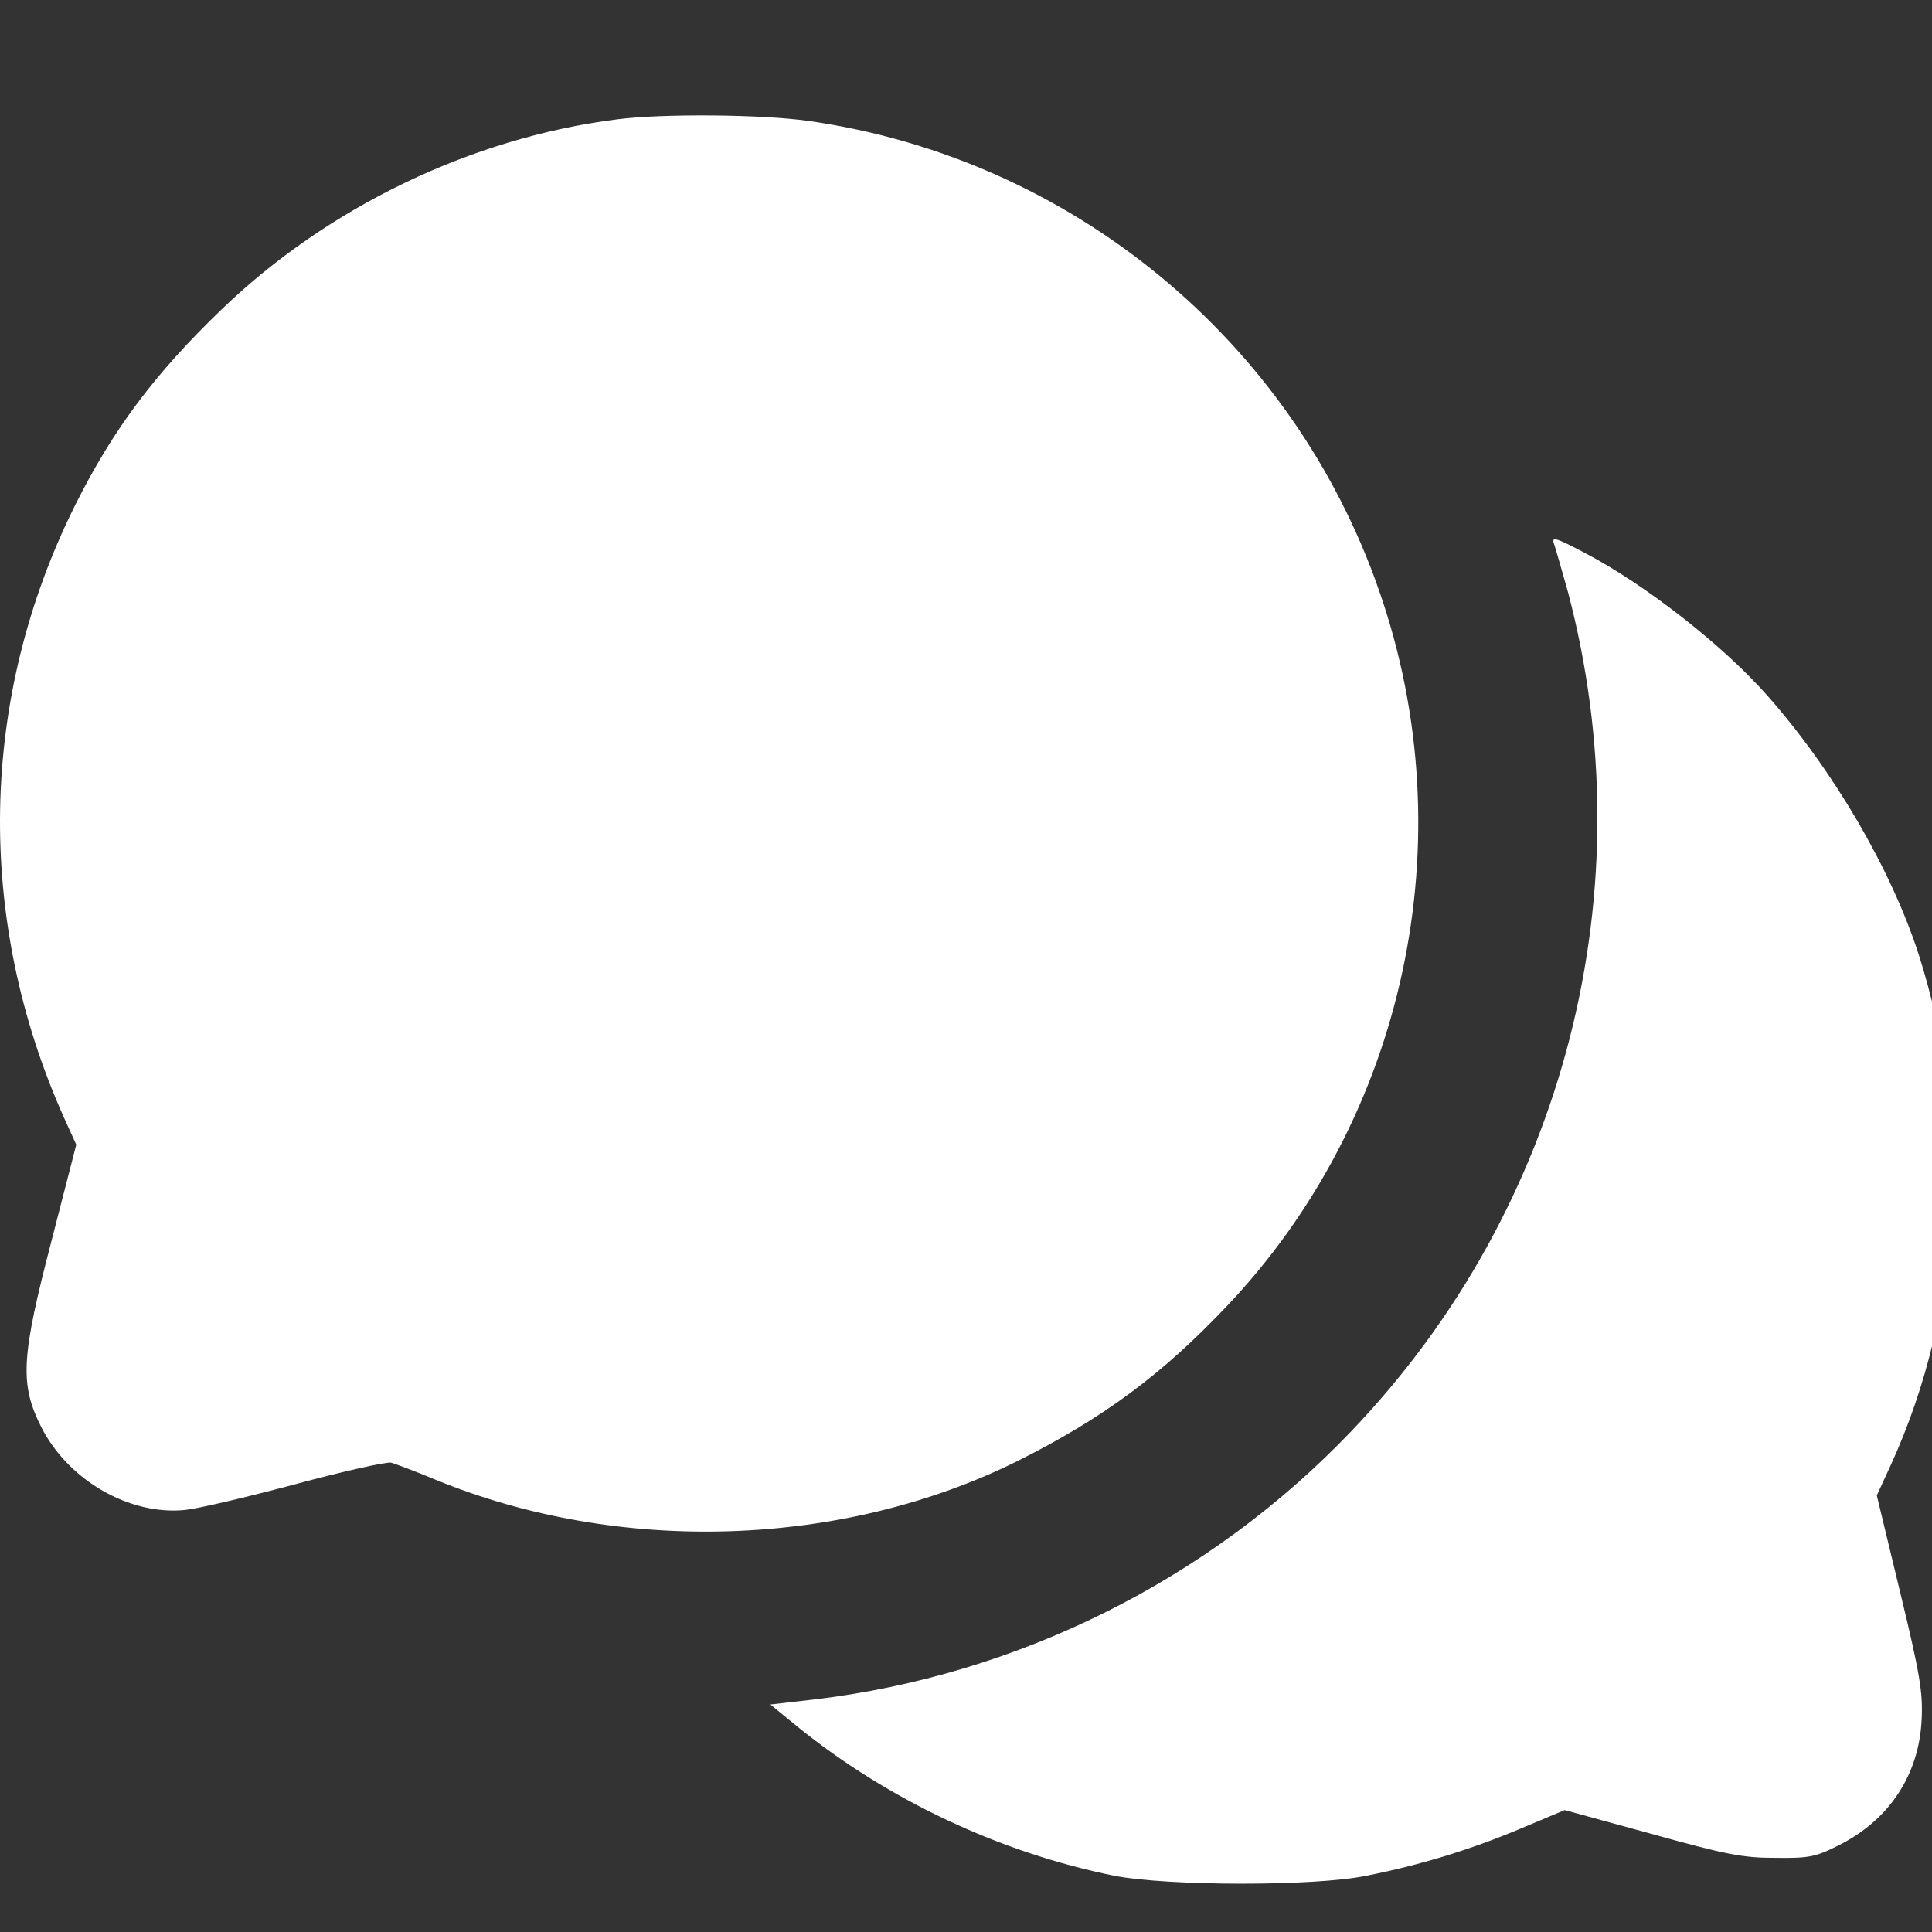
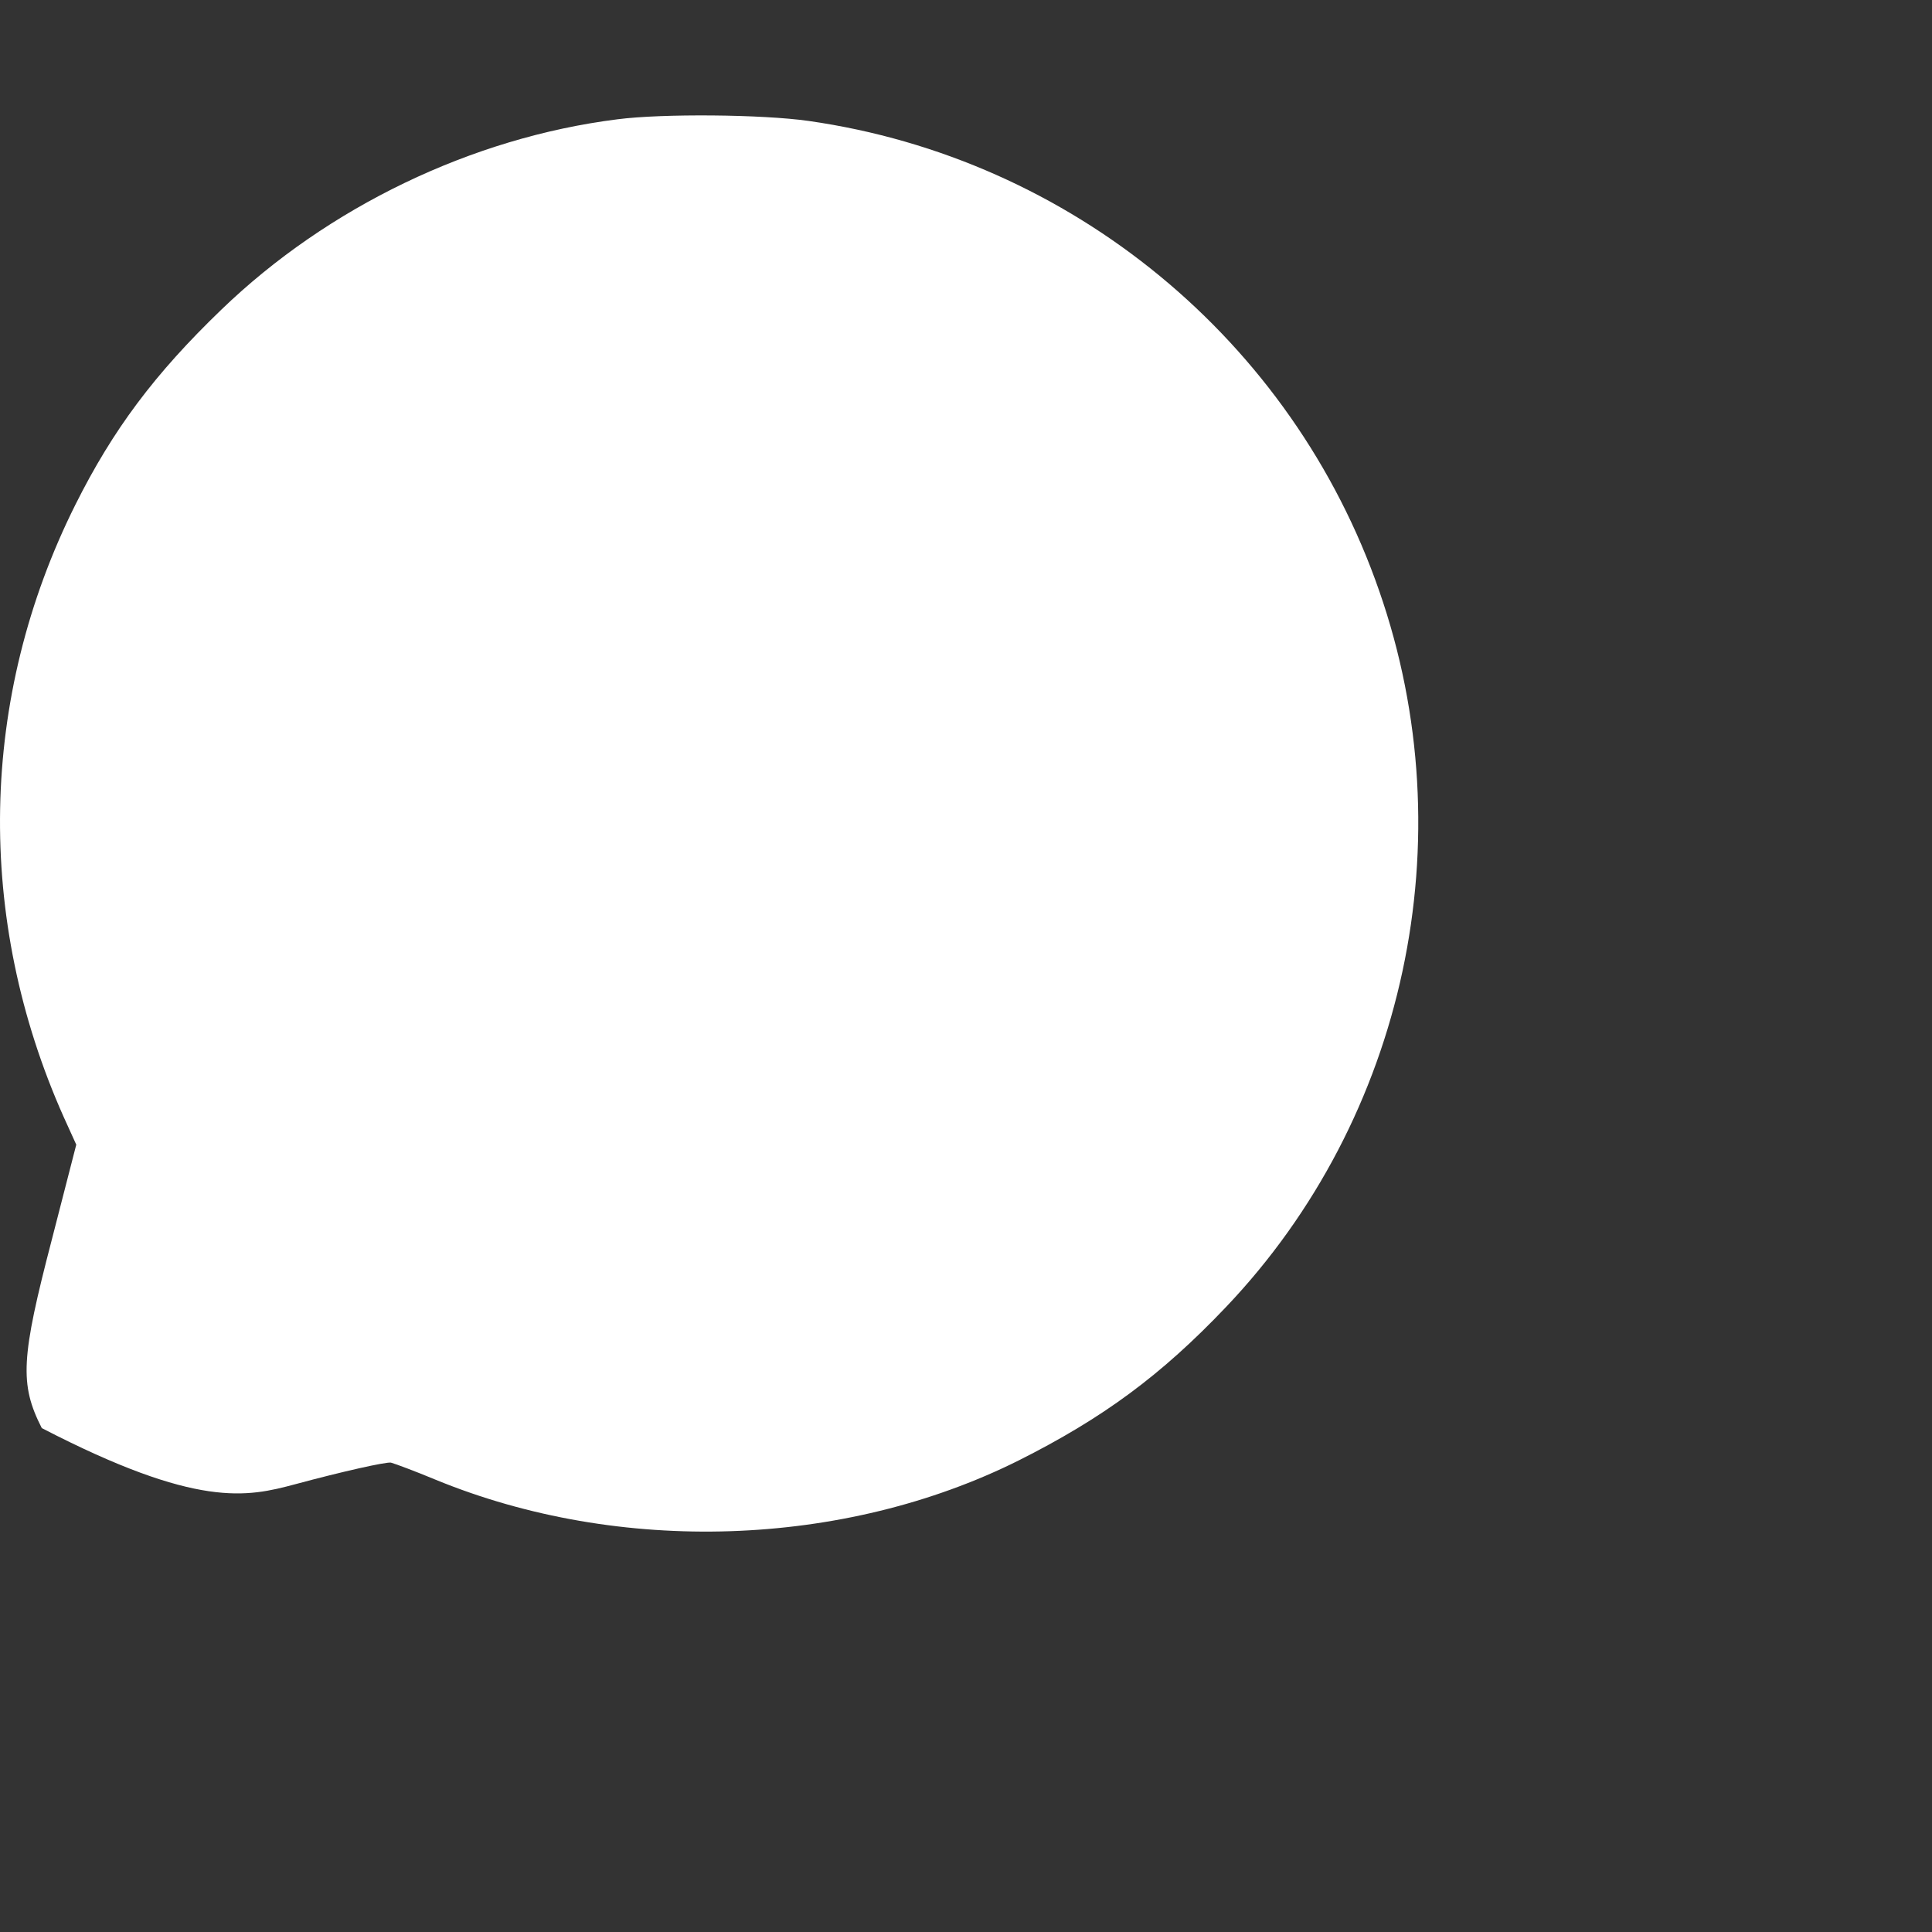
<svg xmlns="http://www.w3.org/2000/svg" width="40" height="40" viewBox="0 0 40 40" fill="none">
  <rect x="0" y="0" width="40" height="40" fill="#333333" stroke="none" />
  <g clip-path="url(#clip0_814_8)">
-     <path d="M12.783 2.47C9.772 2.849 6.786 4.286 4.583 6.411C3.197 7.745 2.337 8.898 1.562 10.447C-0.434 14.44 -0.52 19.009 1.321 23.131L1.579 23.699L1.072 25.669C0.435 28.113 0.401 28.655 0.865 29.567C1.425 30.652 2.681 31.375 3.825 31.263C4.092 31.237 5.116 30.996 6.114 30.729C7.104 30.462 7.99 30.265 8.094 30.282C8.188 30.308 8.601 30.462 9.014 30.634C12.826 32.201 17.465 32.046 21.087 30.239C22.834 29.361 24.039 28.475 25.381 27.063C29.107 23.148 30.346 17.374 28.556 12.237C26.758 7.048 22.18 3.279 16.742 2.504C15.778 2.367 13.713 2.349 12.783 2.47Z" fill="white" />
-     <path d="M32.188 11.299C32.214 11.385 32.334 11.798 32.455 12.228C34.098 18.398 32.412 24.99 27.989 29.619C25.046 32.709 21.07 34.688 16.845 35.187L15.95 35.29L16.518 35.755C18.394 37.269 20.692 38.353 23.067 38.835C24.16 39.05 27.214 39.059 28.29 38.835C29.417 38.612 30.45 38.293 31.474 37.863L32.395 37.476L34.184 37.966C35.733 38.397 36.078 38.465 36.749 38.465C37.437 38.474 37.583 38.448 38.031 38.224C39.106 37.7 39.735 36.753 39.786 35.591C39.812 35.041 39.752 34.662 39.339 32.958L38.857 30.962L39.15 30.325C40.63 27.081 40.836 23.217 39.718 19.741C39.15 17.994 37.962 15.954 36.602 14.414C35.69 13.373 34.081 12.117 32.842 11.463C32.171 11.11 32.102 11.092 32.188 11.299Z" fill="white" />
+     <path d="M12.783 2.47C9.772 2.849 6.786 4.286 4.583 6.411C3.197 7.745 2.337 8.898 1.562 10.447C-0.434 14.44 -0.52 19.009 1.321 23.131L1.579 23.699L1.072 25.669C0.435 28.113 0.401 28.655 0.865 29.567C4.092 31.237 5.116 30.996 6.114 30.729C7.104 30.462 7.99 30.265 8.094 30.282C8.188 30.308 8.601 30.462 9.014 30.634C12.826 32.201 17.465 32.046 21.087 30.239C22.834 29.361 24.039 28.475 25.381 27.063C29.107 23.148 30.346 17.374 28.556 12.237C26.758 7.048 22.18 3.279 16.742 2.504C15.778 2.367 13.713 2.349 12.783 2.47Z" fill="white" />
  </g>
  <defs>
    <clipPath id="clip0_814_8">
      <rect width="40" height="40" fill="white" />
    </clipPath>
  </defs>
</svg>